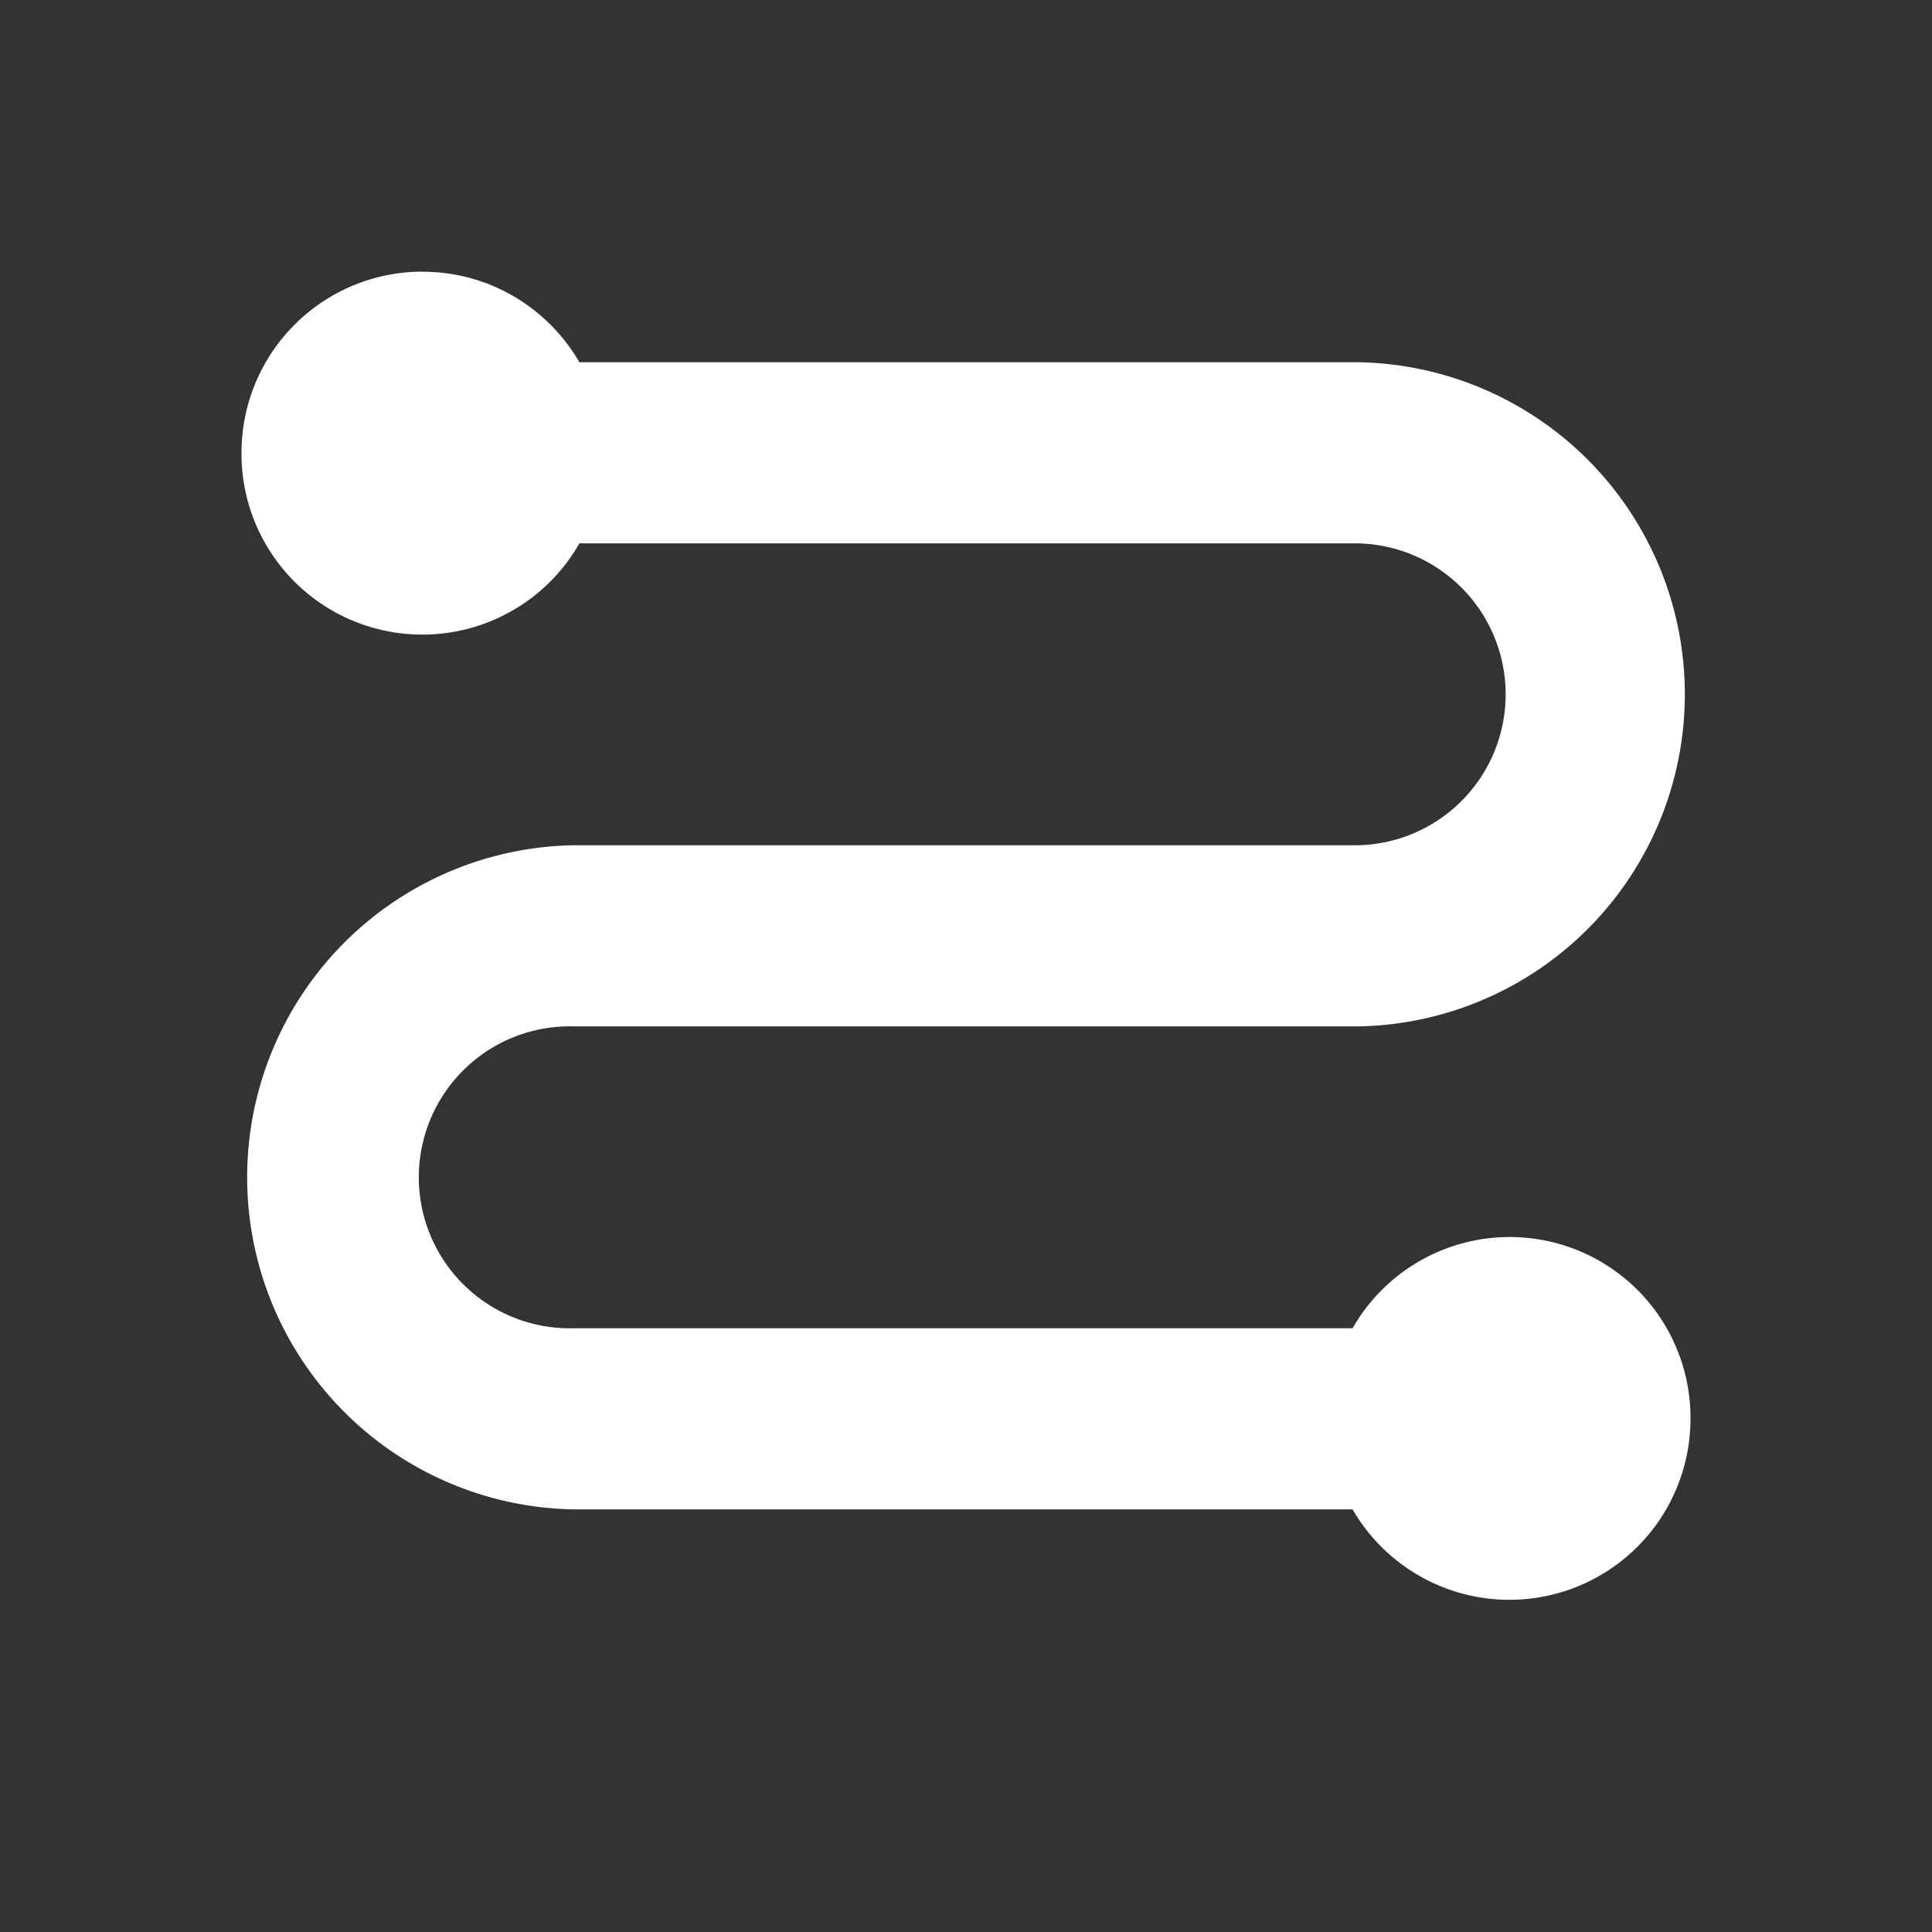
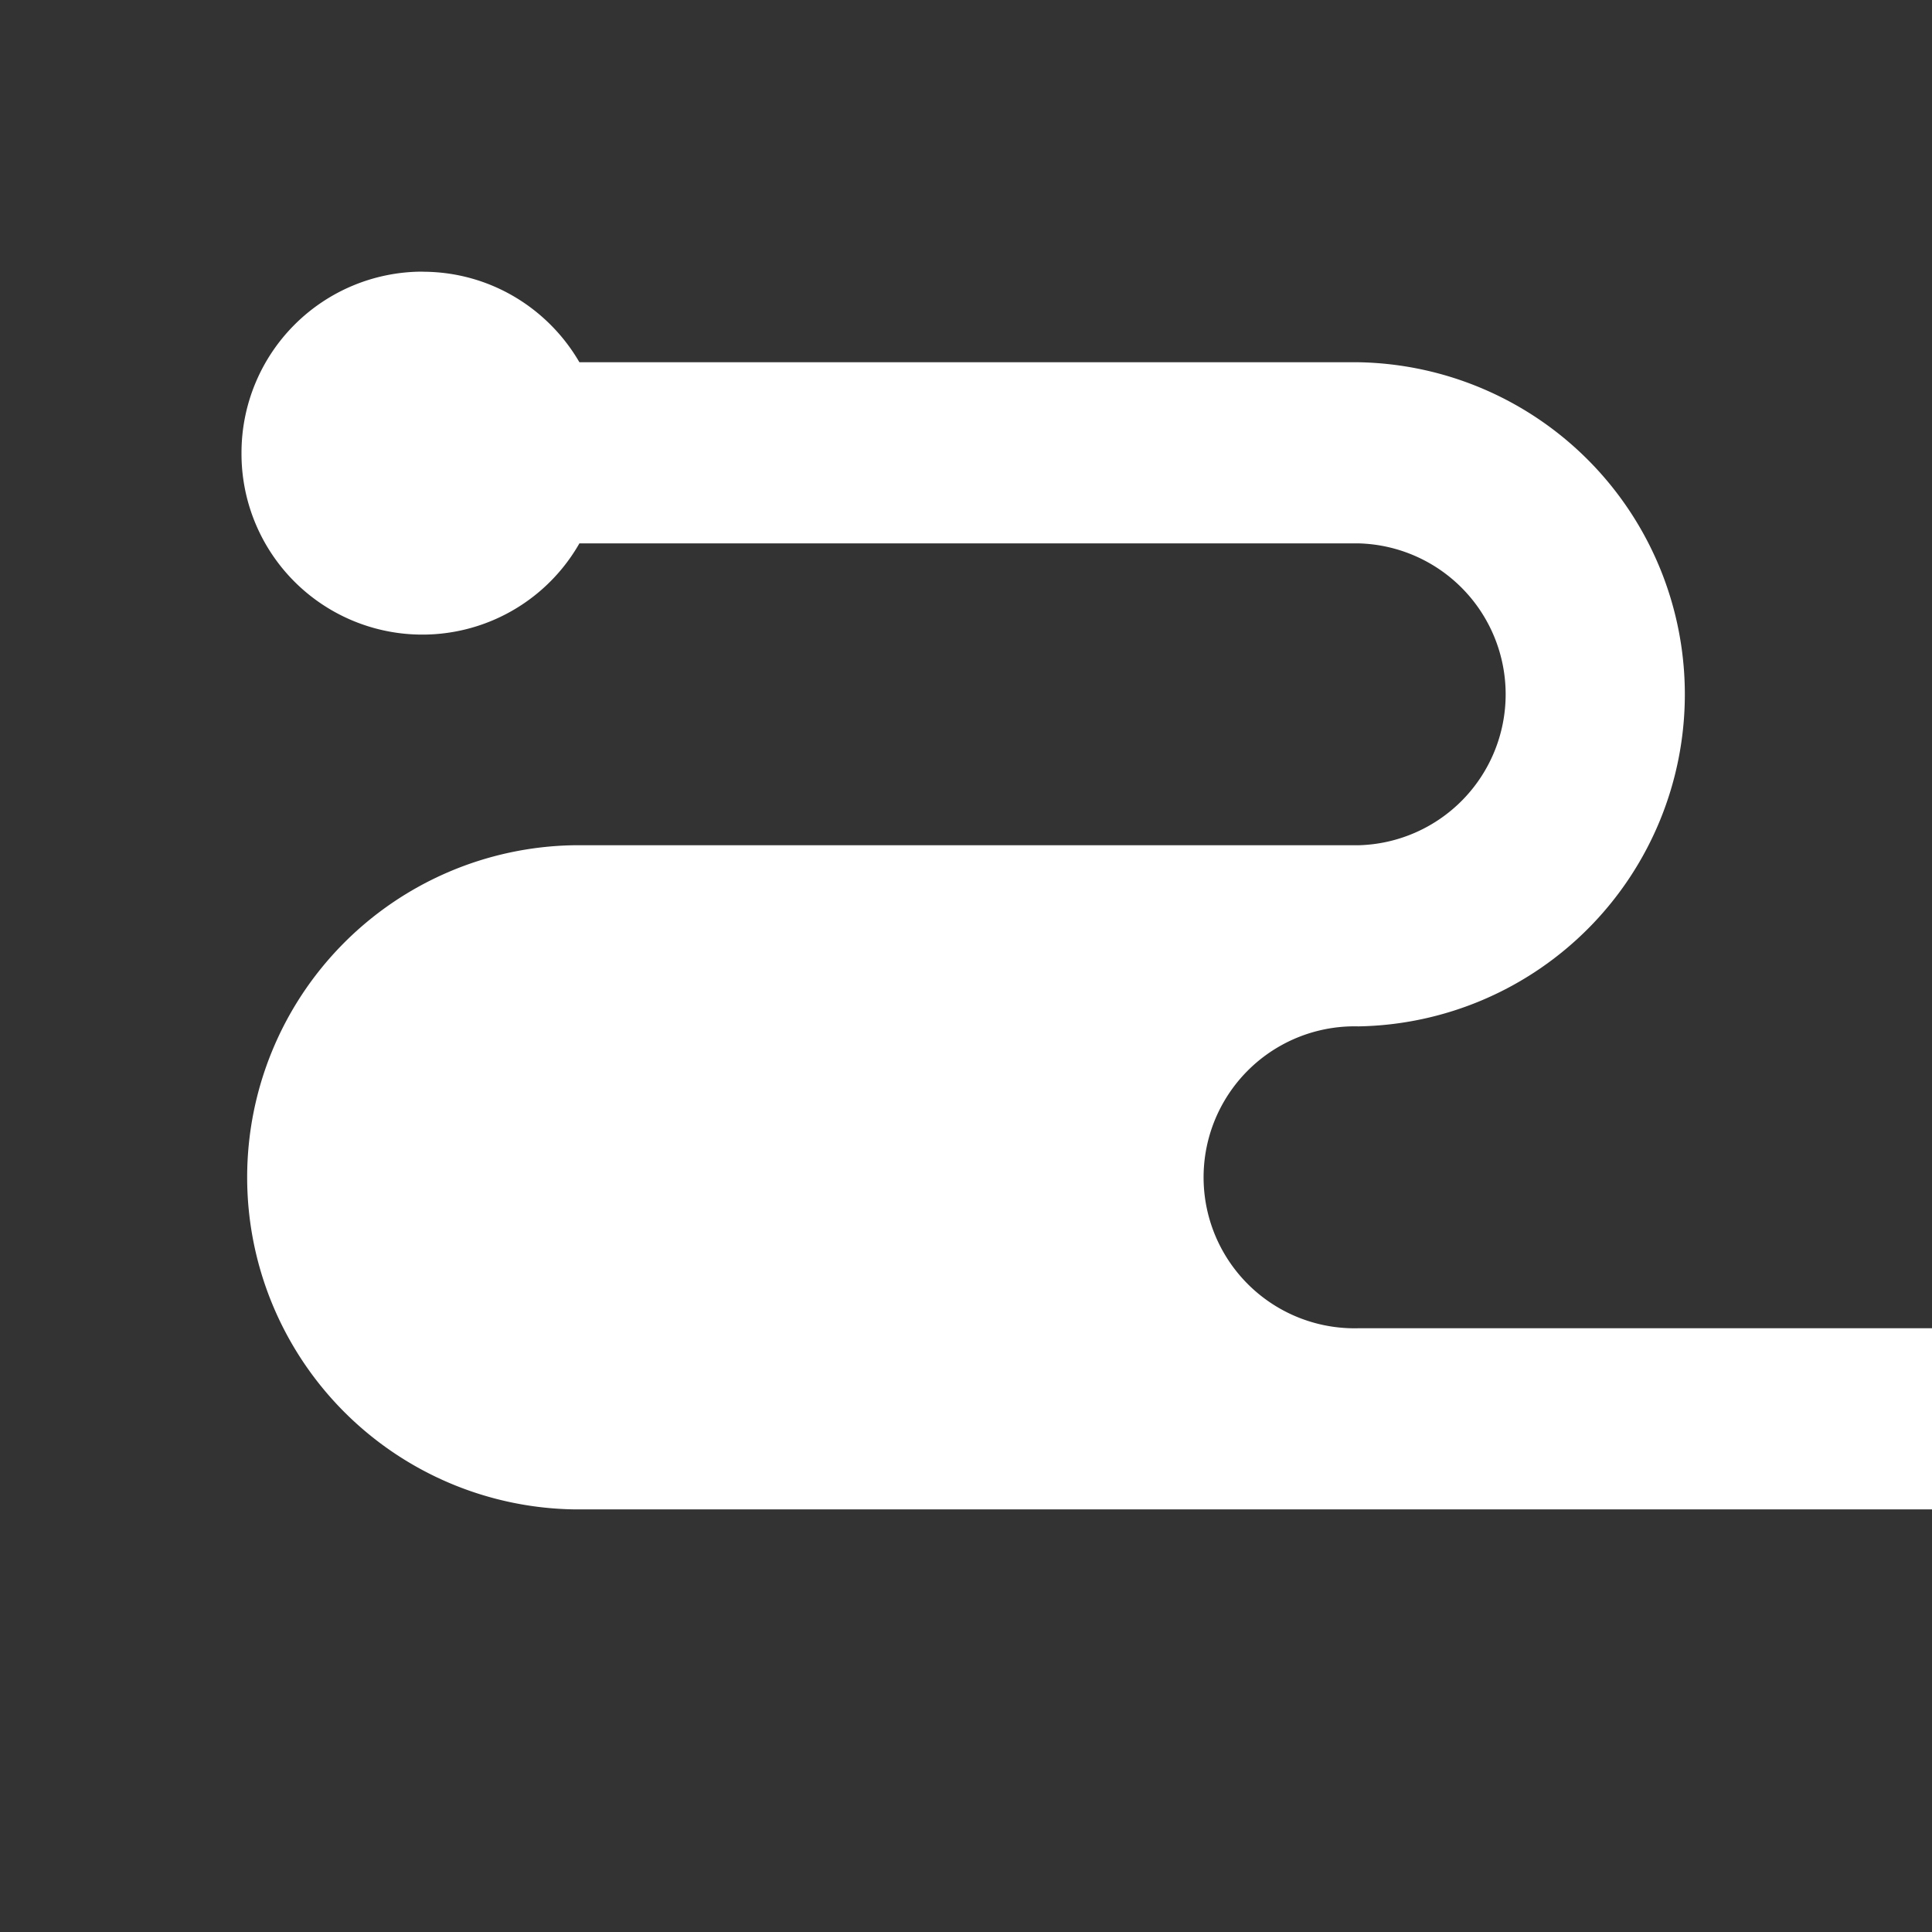
<svg xmlns="http://www.w3.org/2000/svg" width="20" height="20" fill="none">
  <rect width="100%" height="100%" fill="#333333" stroke="none" />
-   <path fill="#fff" d="M4.375 2.813c.694 0 1.298.377 1.623.937h8.064a3.438 3.438 0 0 1 0 6.875H5.938a1.563 1.563 0 1 0 0 3.125h8.064a1.872 1.872 0 0 1 3.498.938 1.875 1.875 0 0 1-3.498.937H5.938a3.438 3.438 0 0 1 0-6.875h8.125a1.563 1.563 0 0 0 0-3.125H5.998A1.872 1.872 0 0 1 2.5 4.687a1.875 1.875 0 0 1 1.875-1.875Z" />
+   <path fill="#fff" d="M4.375 2.813c.694 0 1.298.377 1.623.937h8.064a3.438 3.438 0 0 1 0 6.875a1.563 1.563 0 1 0 0 3.125h8.064a1.872 1.872 0 0 1 3.498.938 1.875 1.875 0 0 1-3.498.937H5.938a3.438 3.438 0 0 1 0-6.875h8.125a1.563 1.563 0 0 0 0-3.125H5.998A1.872 1.872 0 0 1 2.5 4.687a1.875 1.875 0 0 1 1.875-1.875Z" />
</svg>